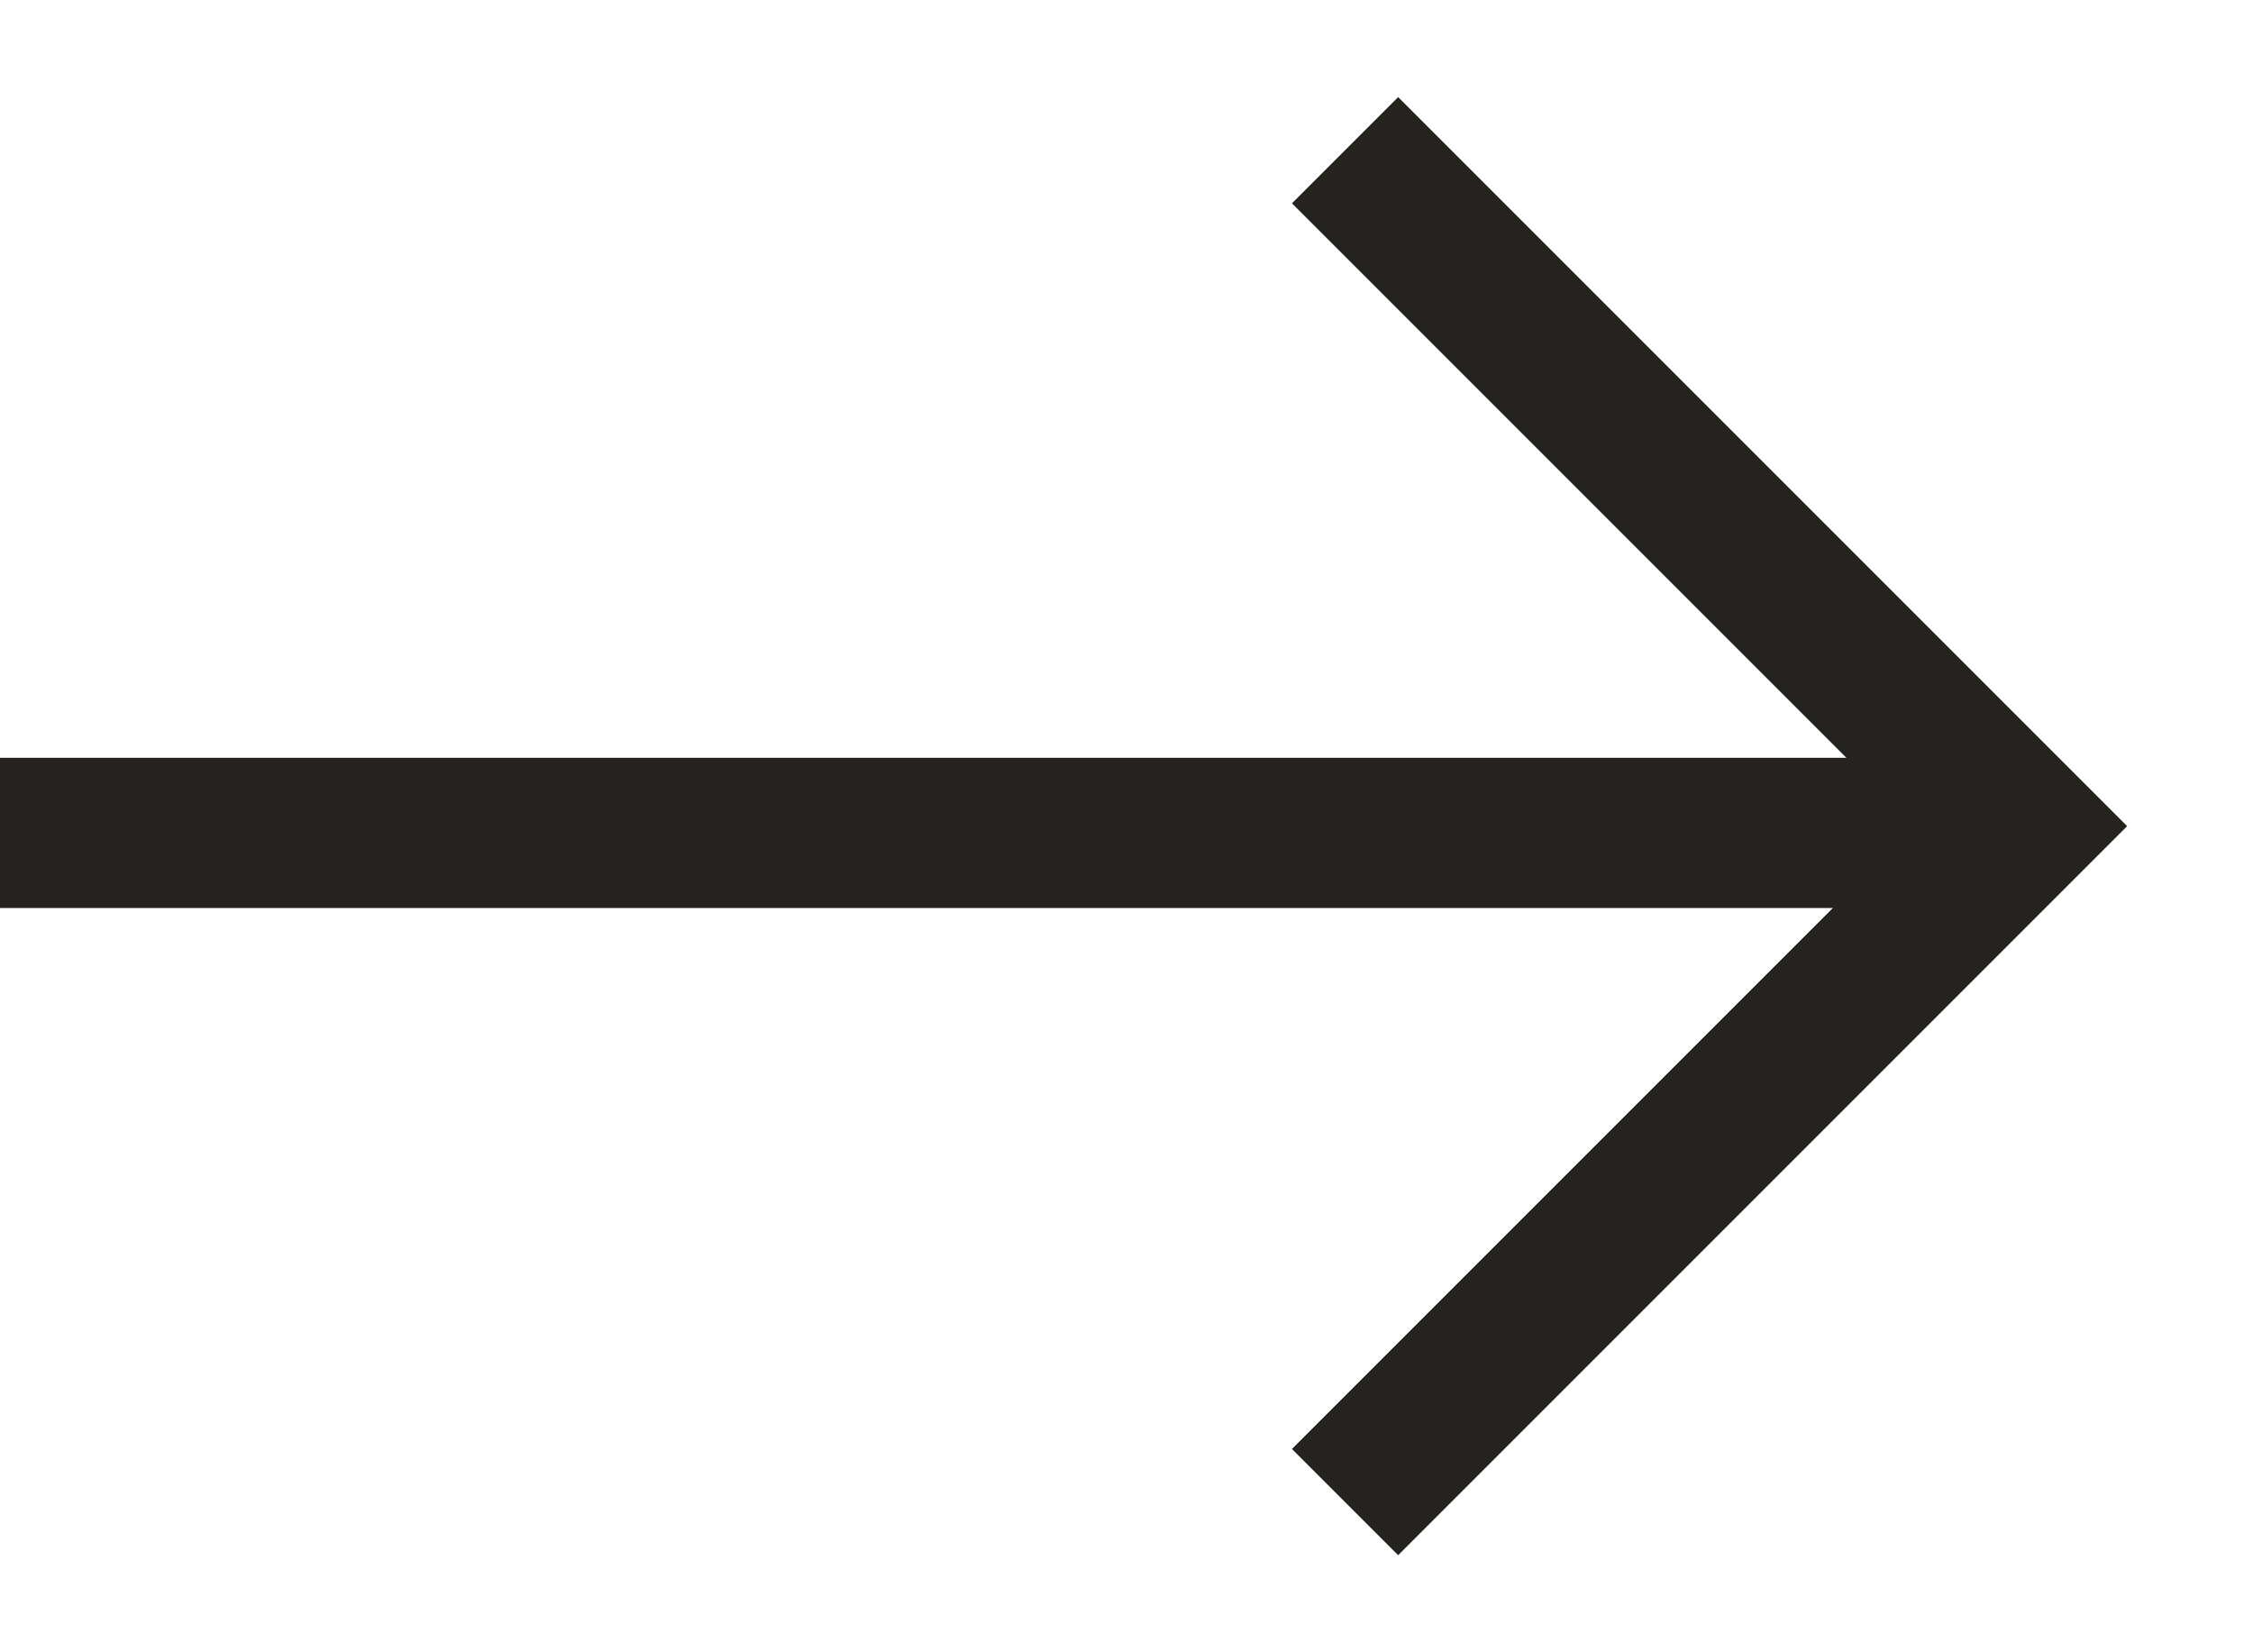
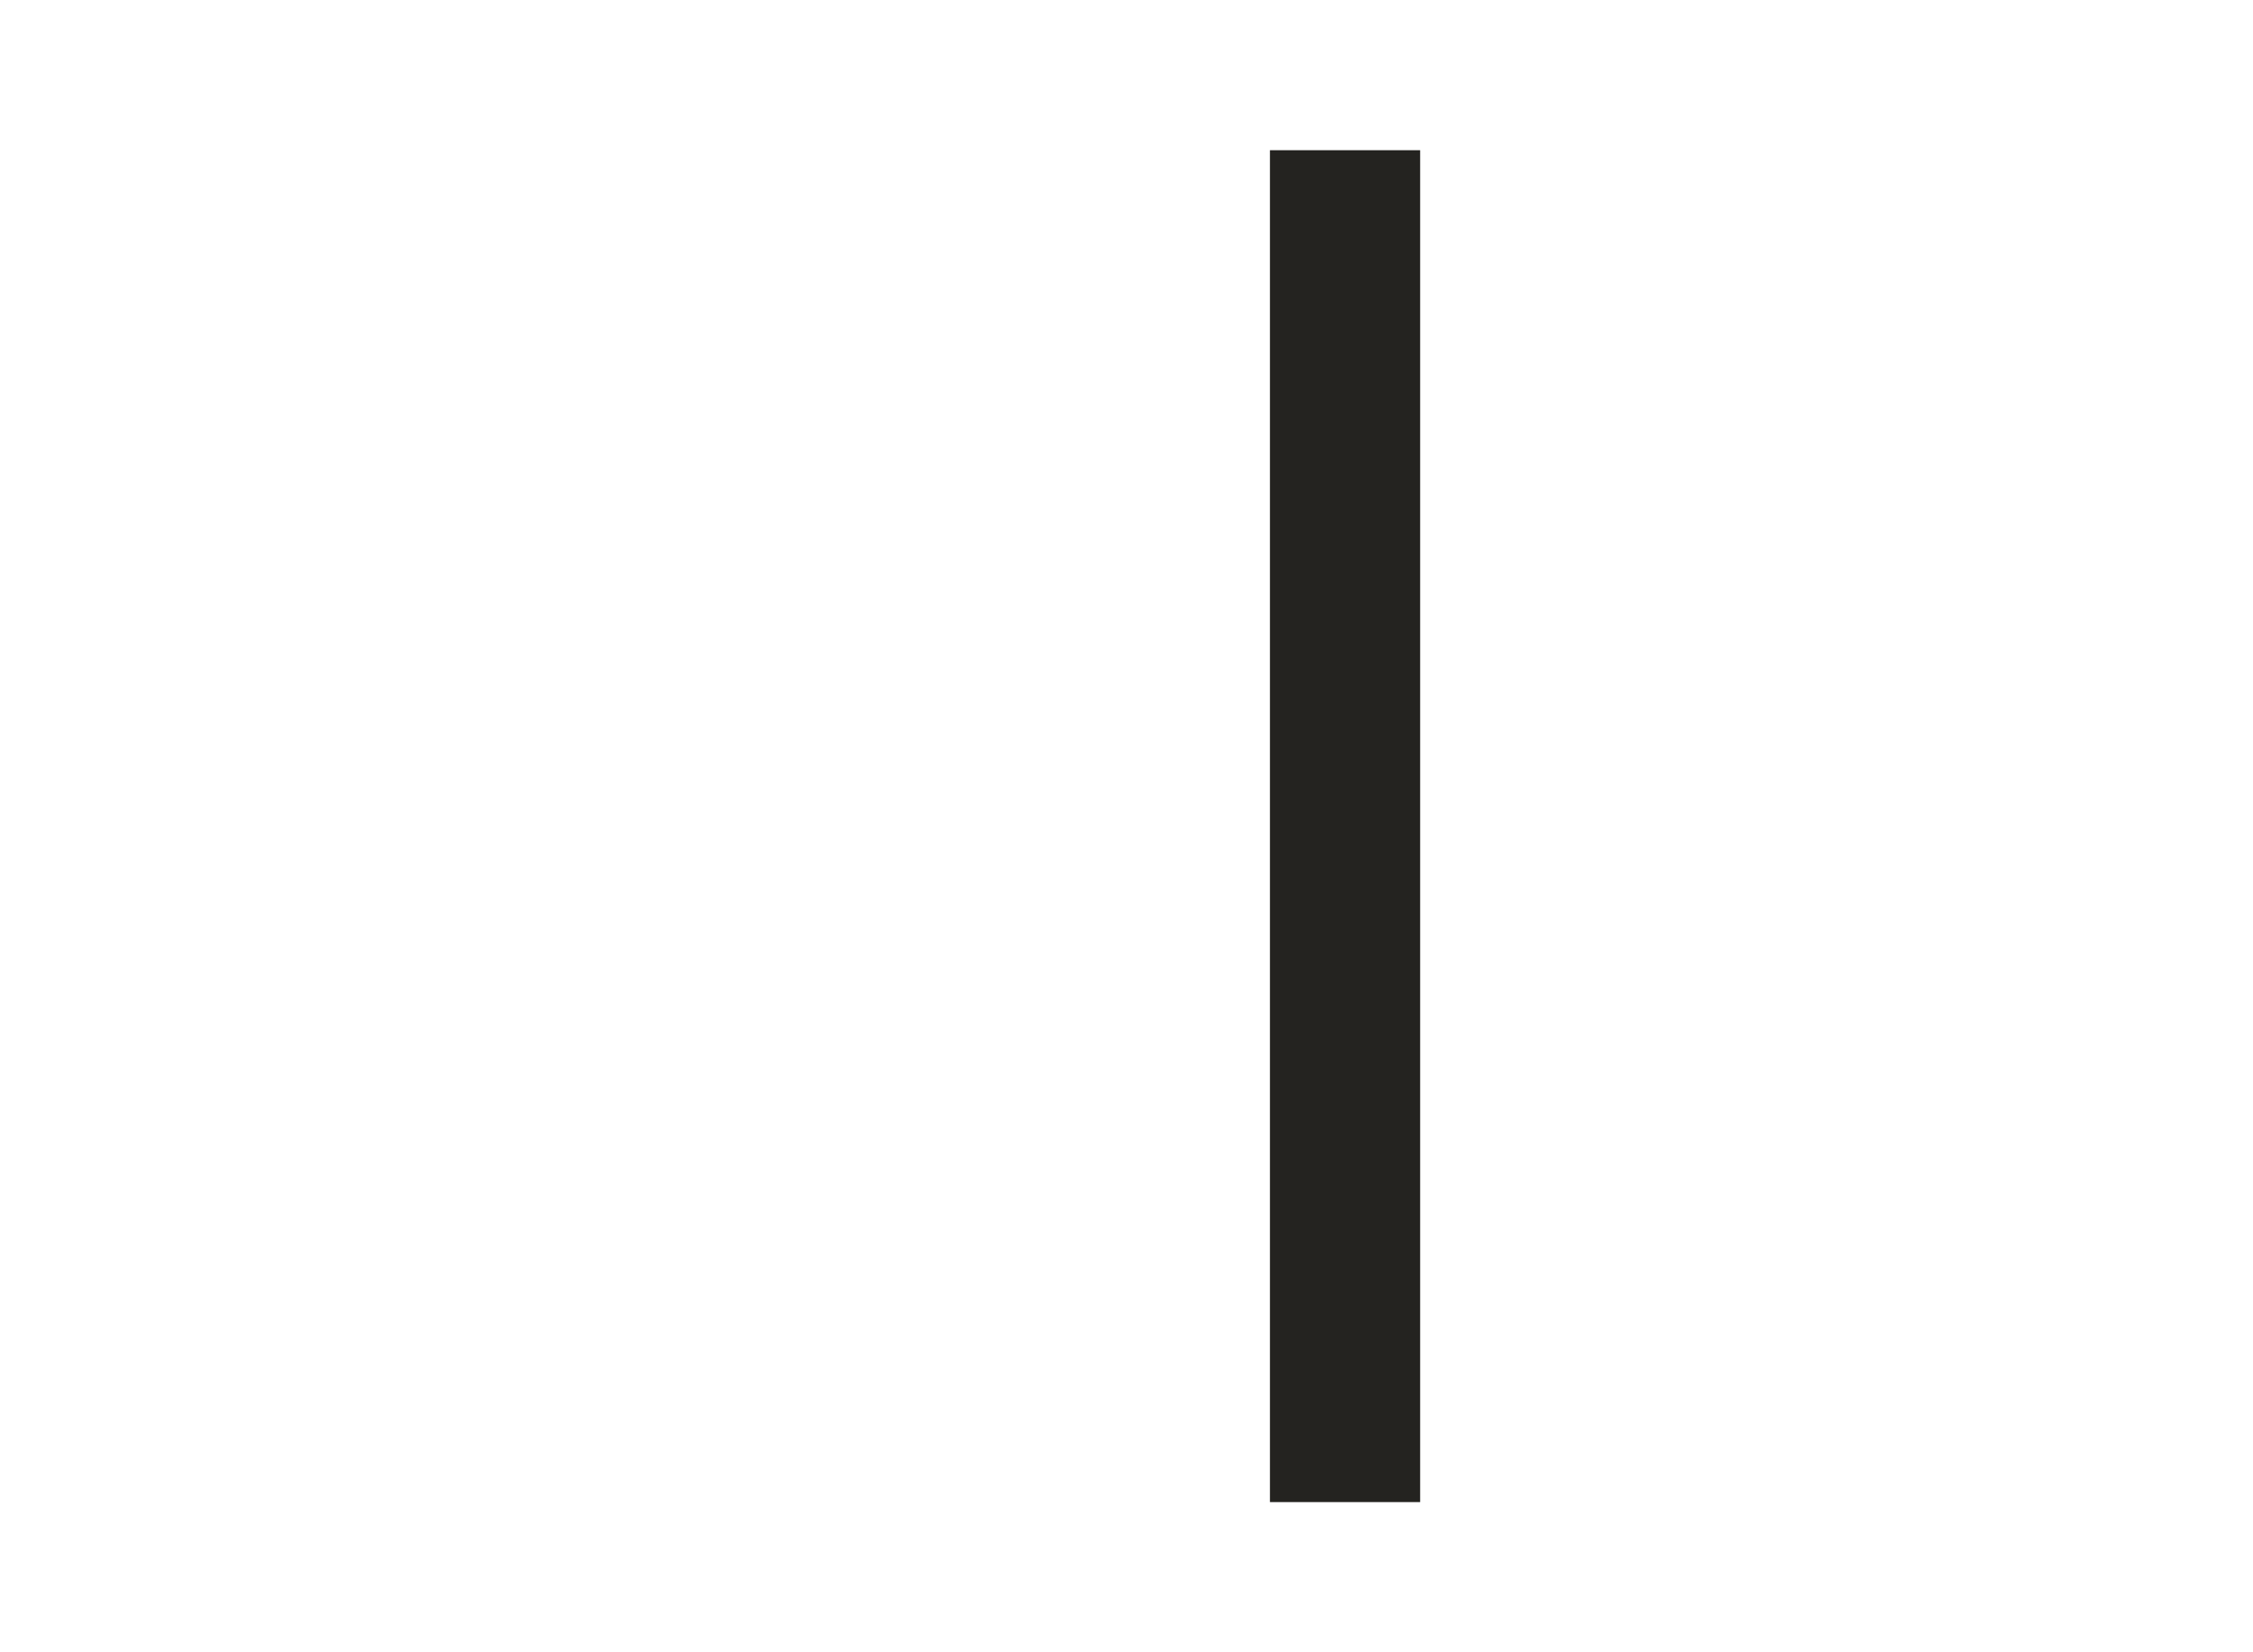
<svg xmlns="http://www.w3.org/2000/svg" width="15" height="11" viewBox="0 0 15 11" fill="none">
-   <path d="M13 5.545L3.8743e-07 5.545" stroke="#242320" />
-   <path d="M8.955 1L13.455 5.5L8.955 10" stroke="#242320" />
+   <path d="M8.955 1L8.955 10" stroke="#242320" />
</svg>